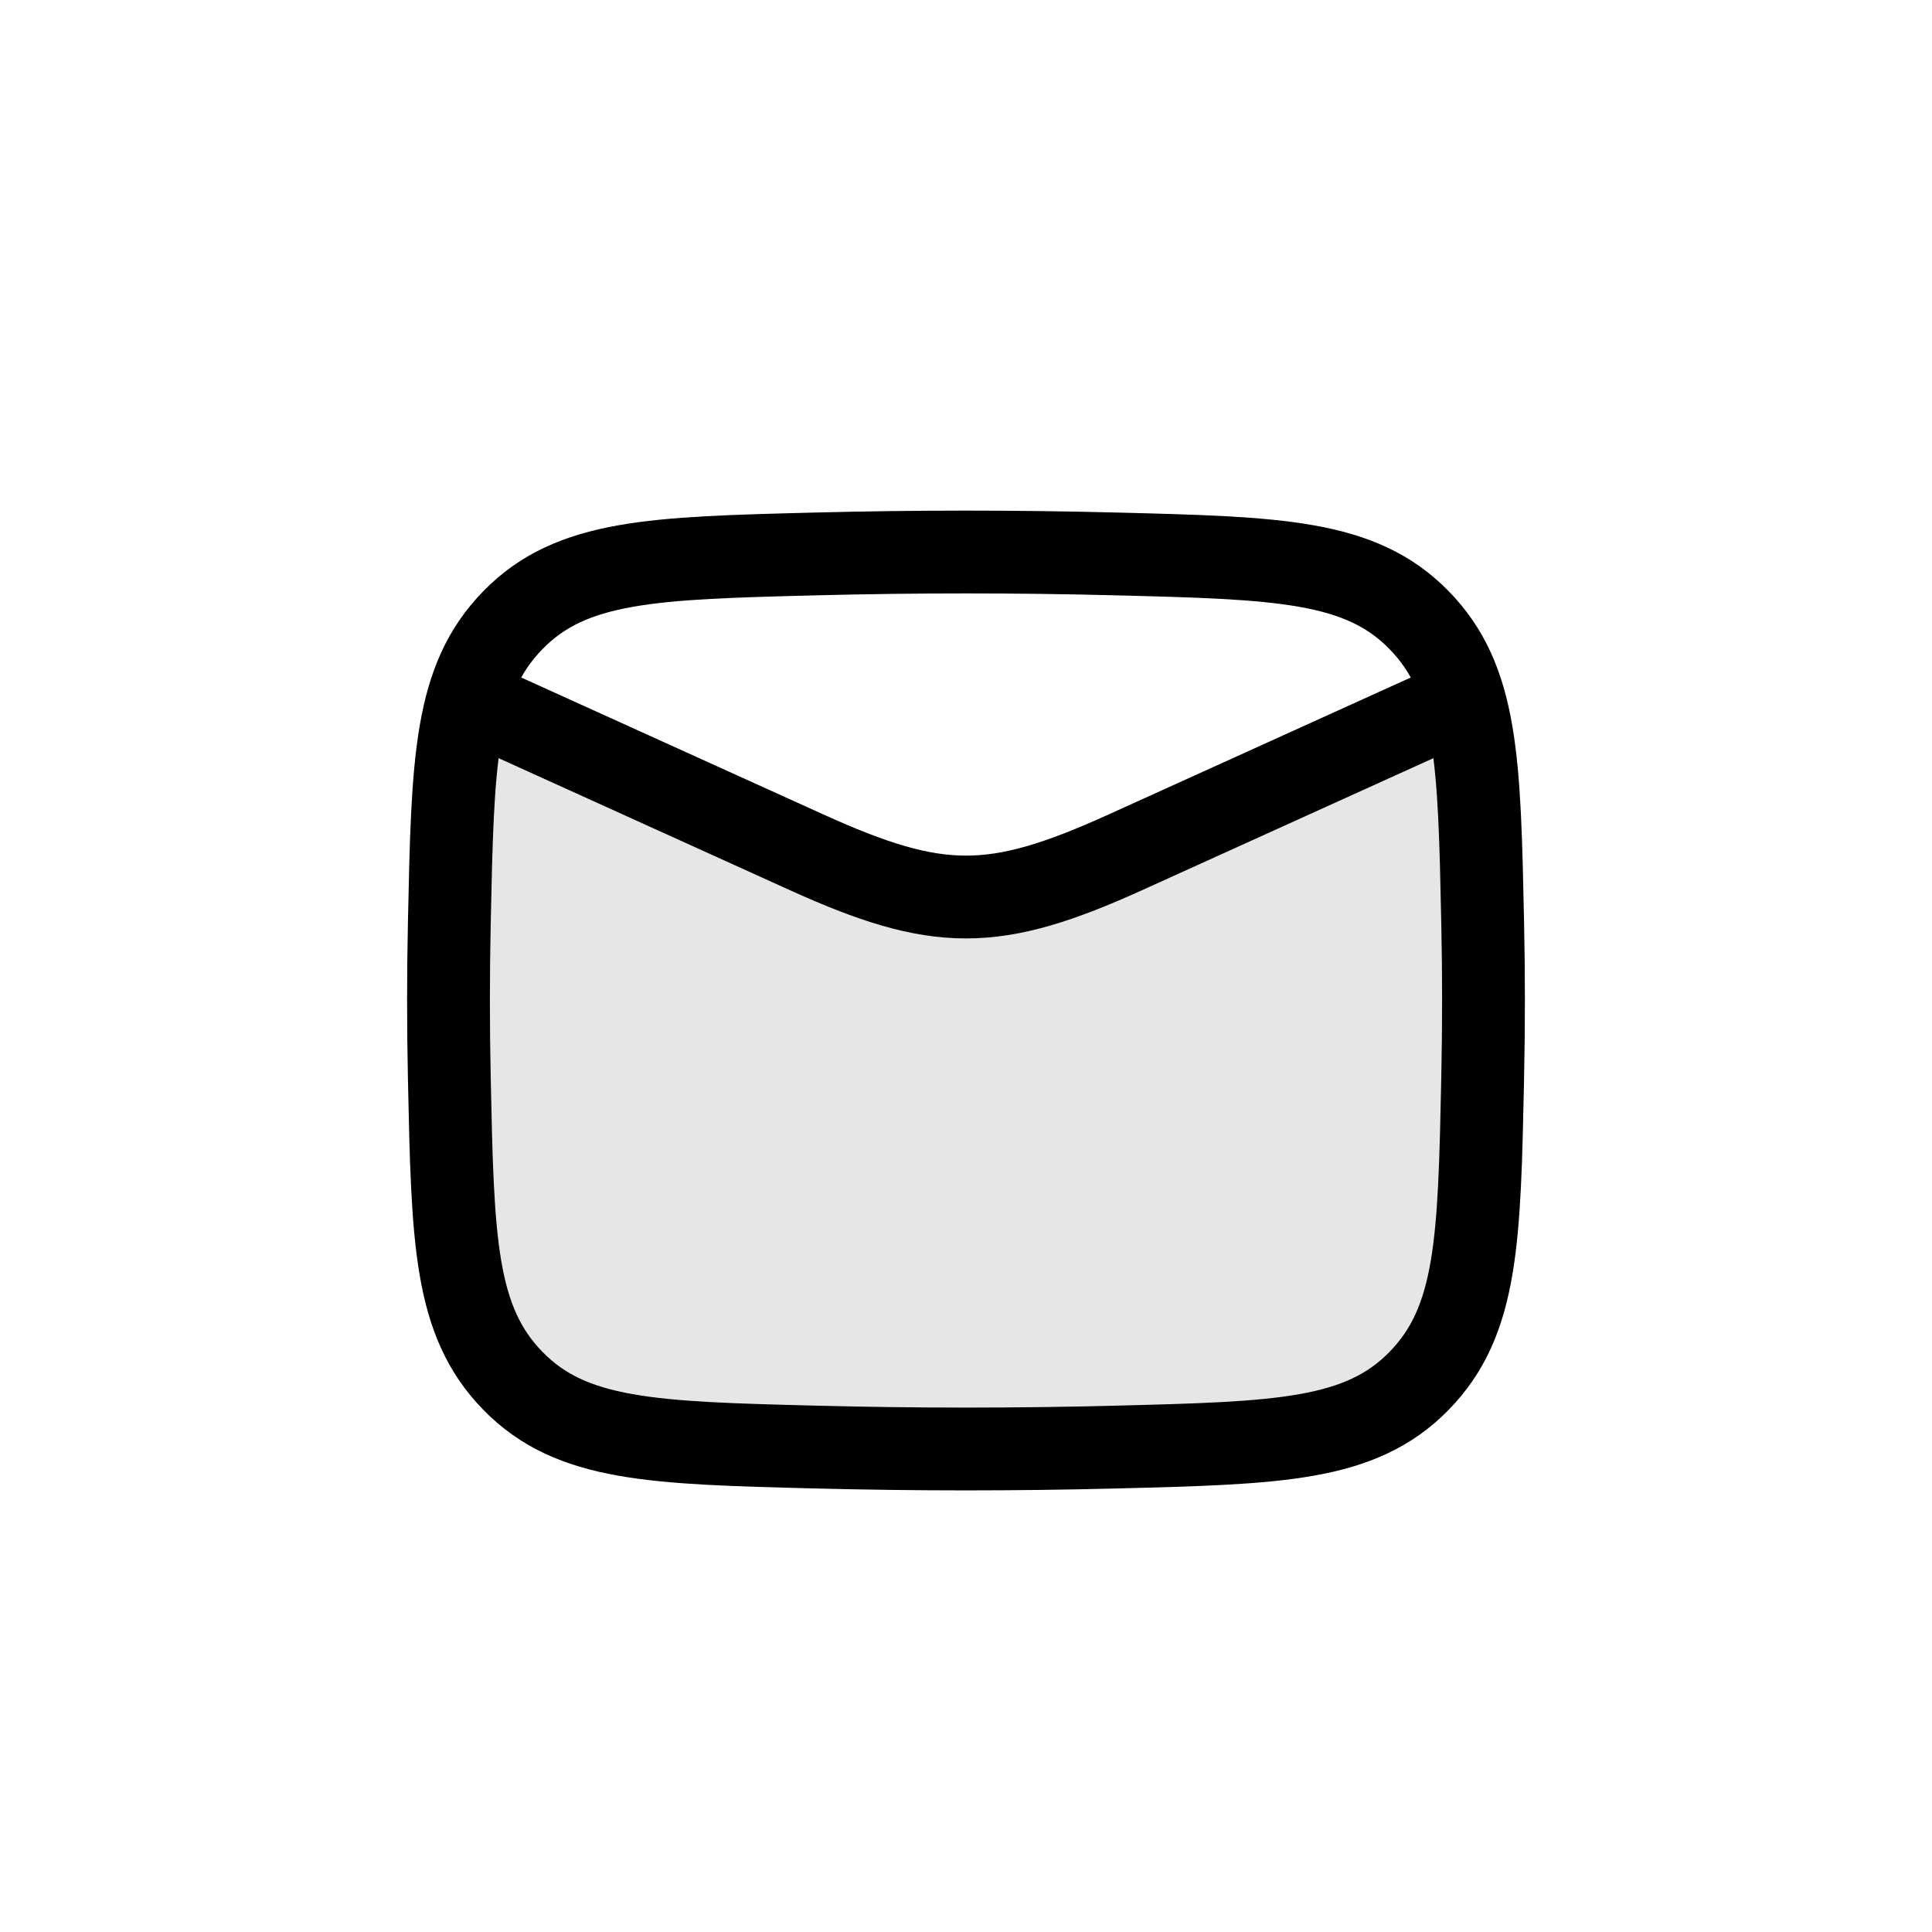
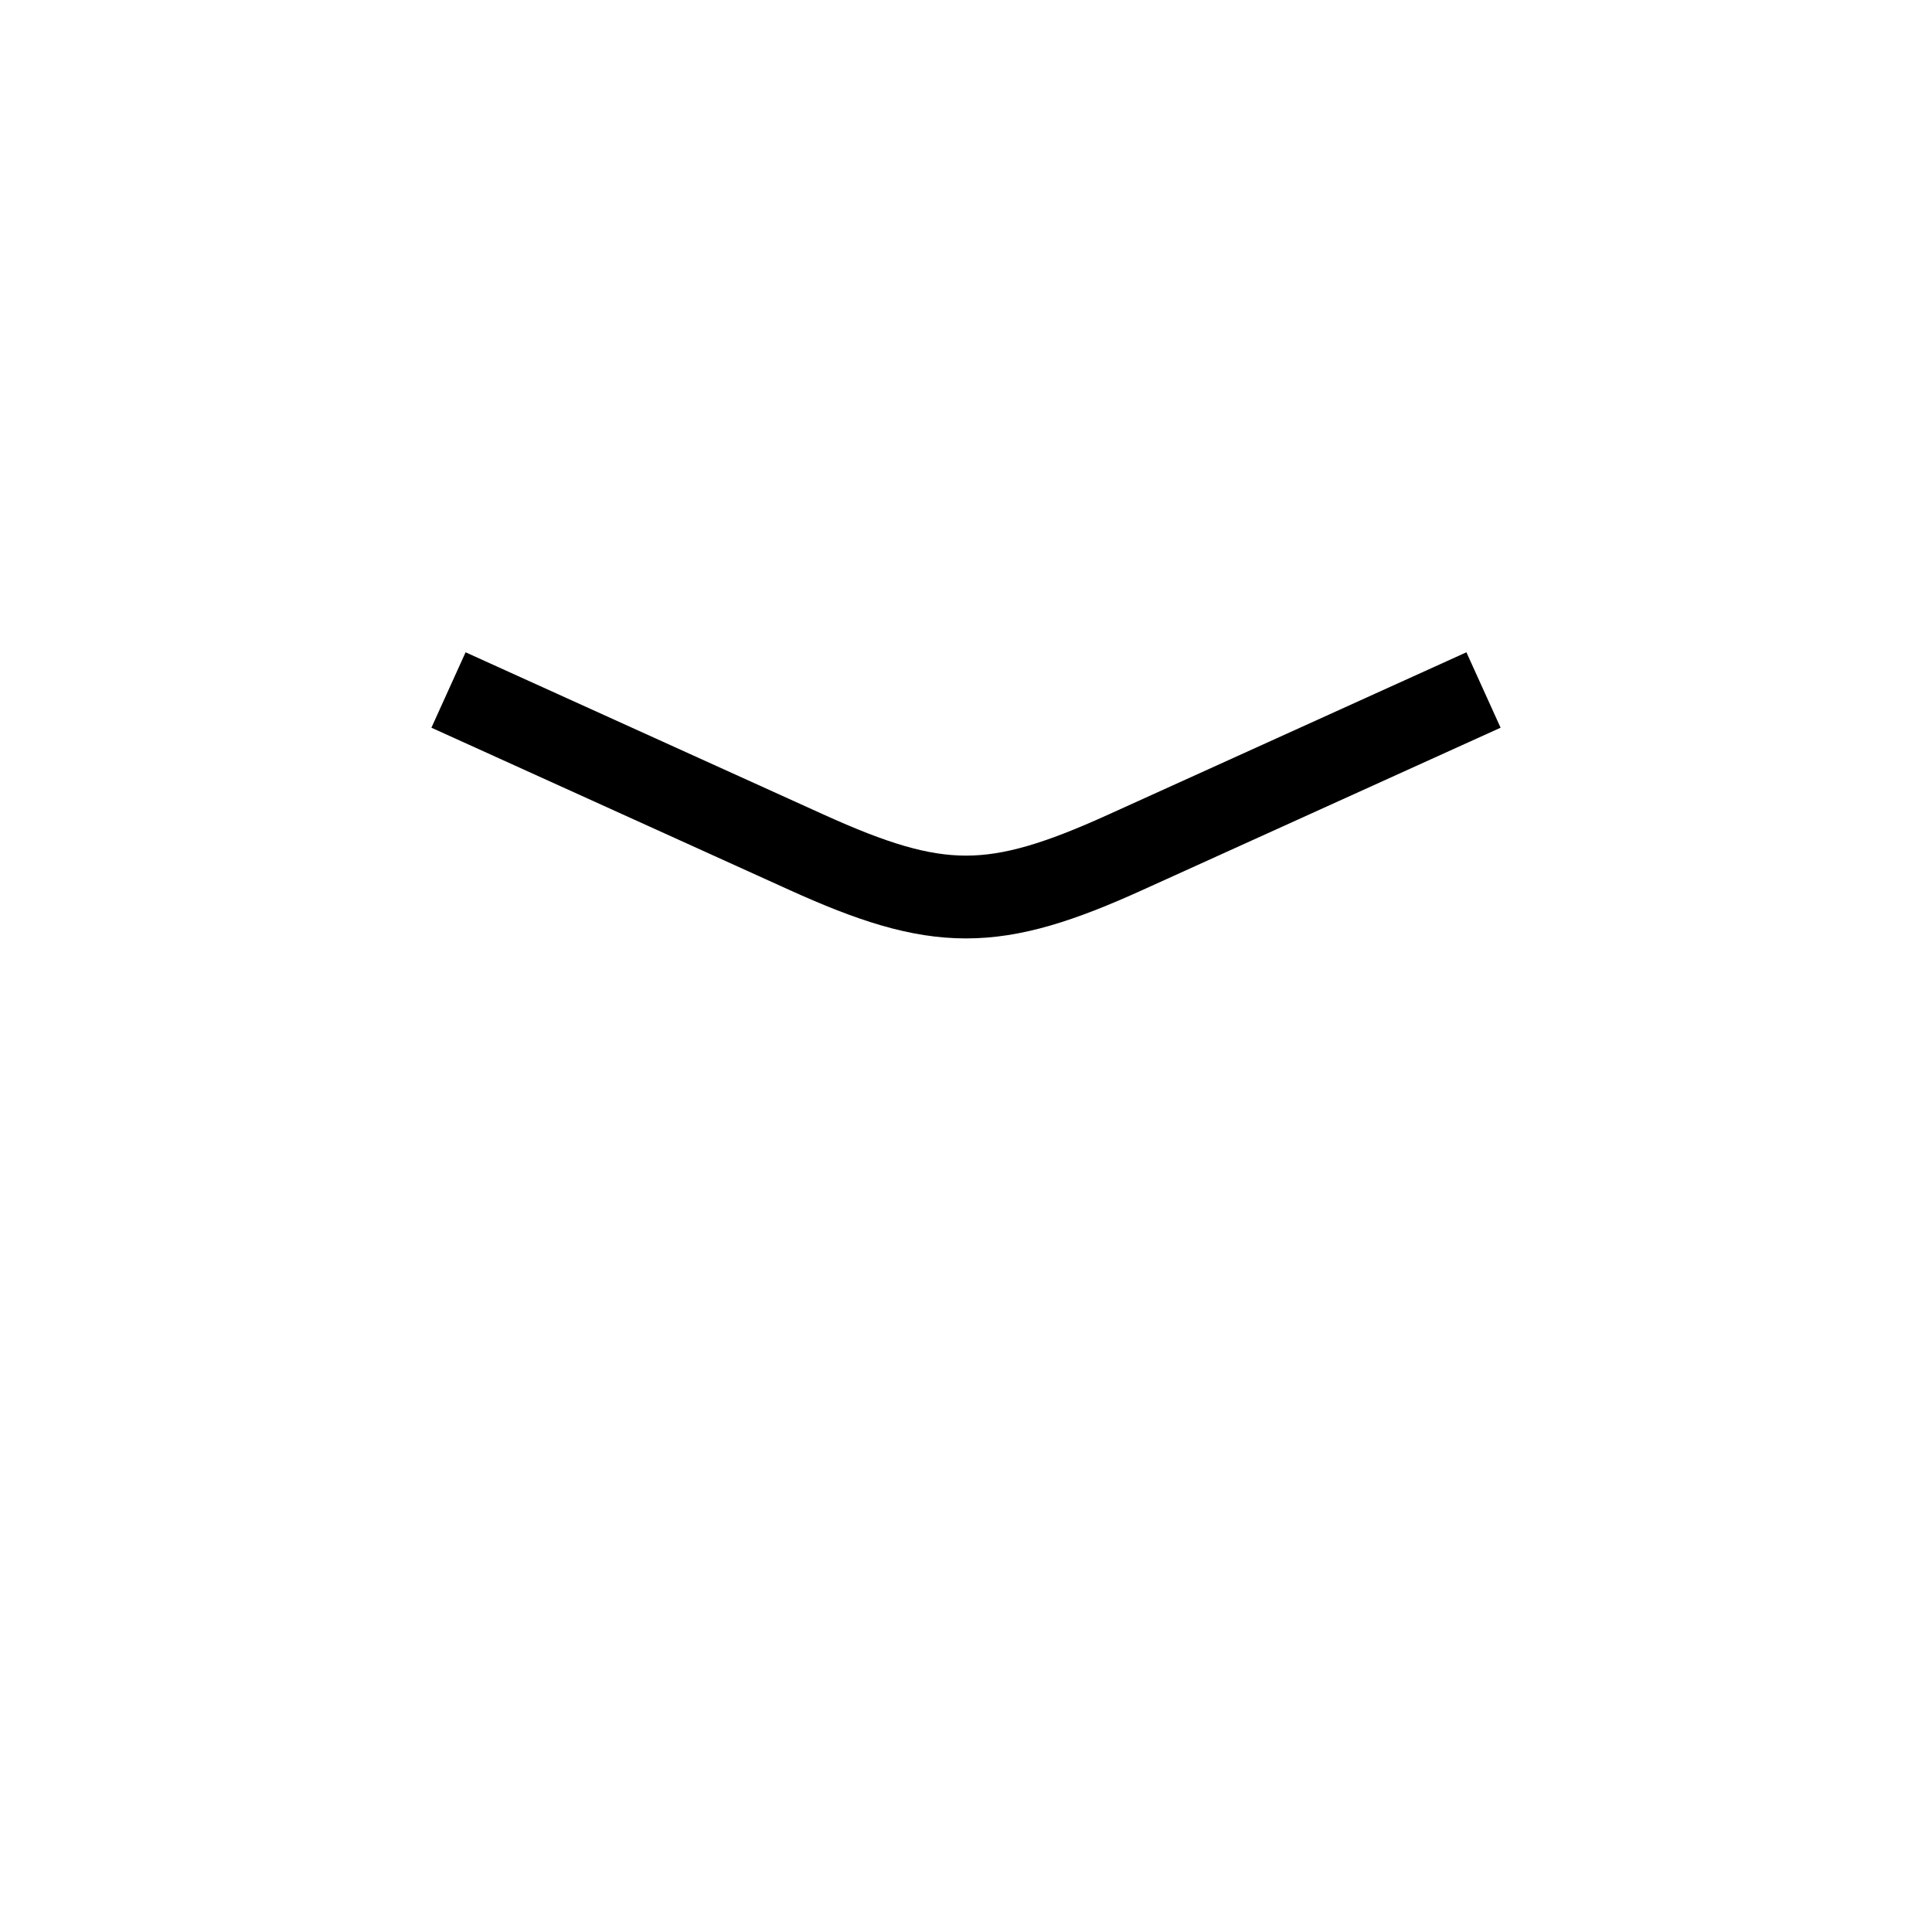
<svg xmlns="http://www.w3.org/2000/svg" fill="none" viewBox="0 0 28 28" height="28" width="28">
-   <path fill-opacity="0.1" fill="currentColor" d="M7.434 20.017C6.585 19.153 6.561 17.986 6.512 15.653C6.496 14.902 6.496 14.156 6.512 13.406L6.941 10L14 13.406L15.323 12.804L21.488 10V13.406C21.504 14.156 21.504 14.902 21.488 15.653C21.439 17.986 21.415 19.153 20.566 20.017C19.718 20.882 18.537 20.912 16.176 20.972L16.176 20.972C14.72 21.009 13.28 21.009 11.824 20.972L11.824 20.972C9.463 20.912 8.282 20.882 7.434 20.017Z" />
  <path stroke-linejoin="round" stroke-width="1.2" stroke="currentColor" d="M6.5 10L11.685 12.35C13.596 13.217 14.404 13.217 16.315 12.35L21.5 10" />
-   <path stroke-linejoin="round" stroke-width="1.2" stroke="currentColor" d="M6.512 15.628C6.561 17.973 6.585 19.145 7.434 20.013C8.282 20.881 9.463 20.912 11.824 20.972C13.28 21.009 14.72 21.009 16.176 20.972C18.537 20.912 19.718 20.881 20.566 20.013C21.415 19.145 21.439 17.973 21.488 15.628C21.504 14.875 21.504 14.125 21.488 13.372C21.439 11.027 21.415 9.855 20.566 8.987C19.718 8.119 18.537 8.088 16.176 8.028C14.72 7.991 13.28 7.991 11.824 8.028C9.463 8.088 8.282 8.119 7.434 8.987C6.585 9.855 6.561 11.027 6.512 13.372C6.496 14.125 6.496 14.875 6.512 15.628Z" />
</svg>